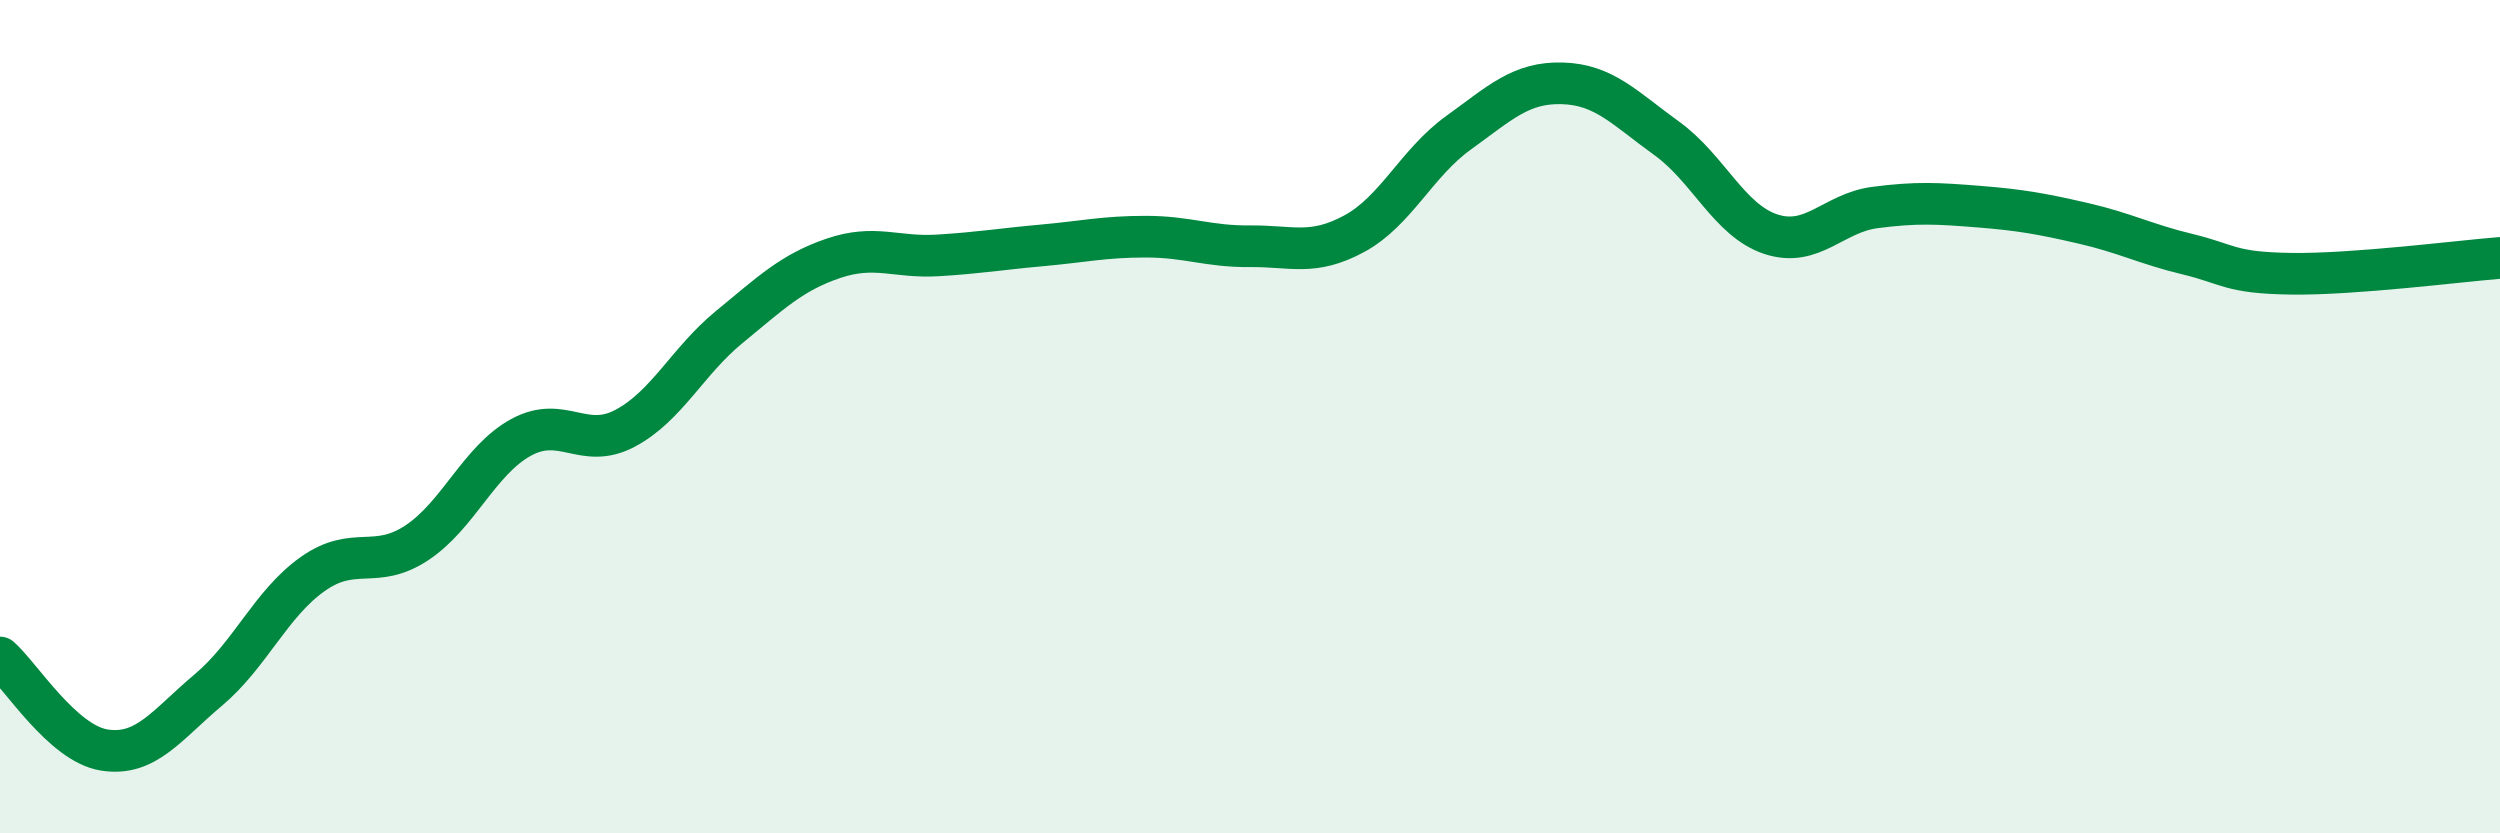
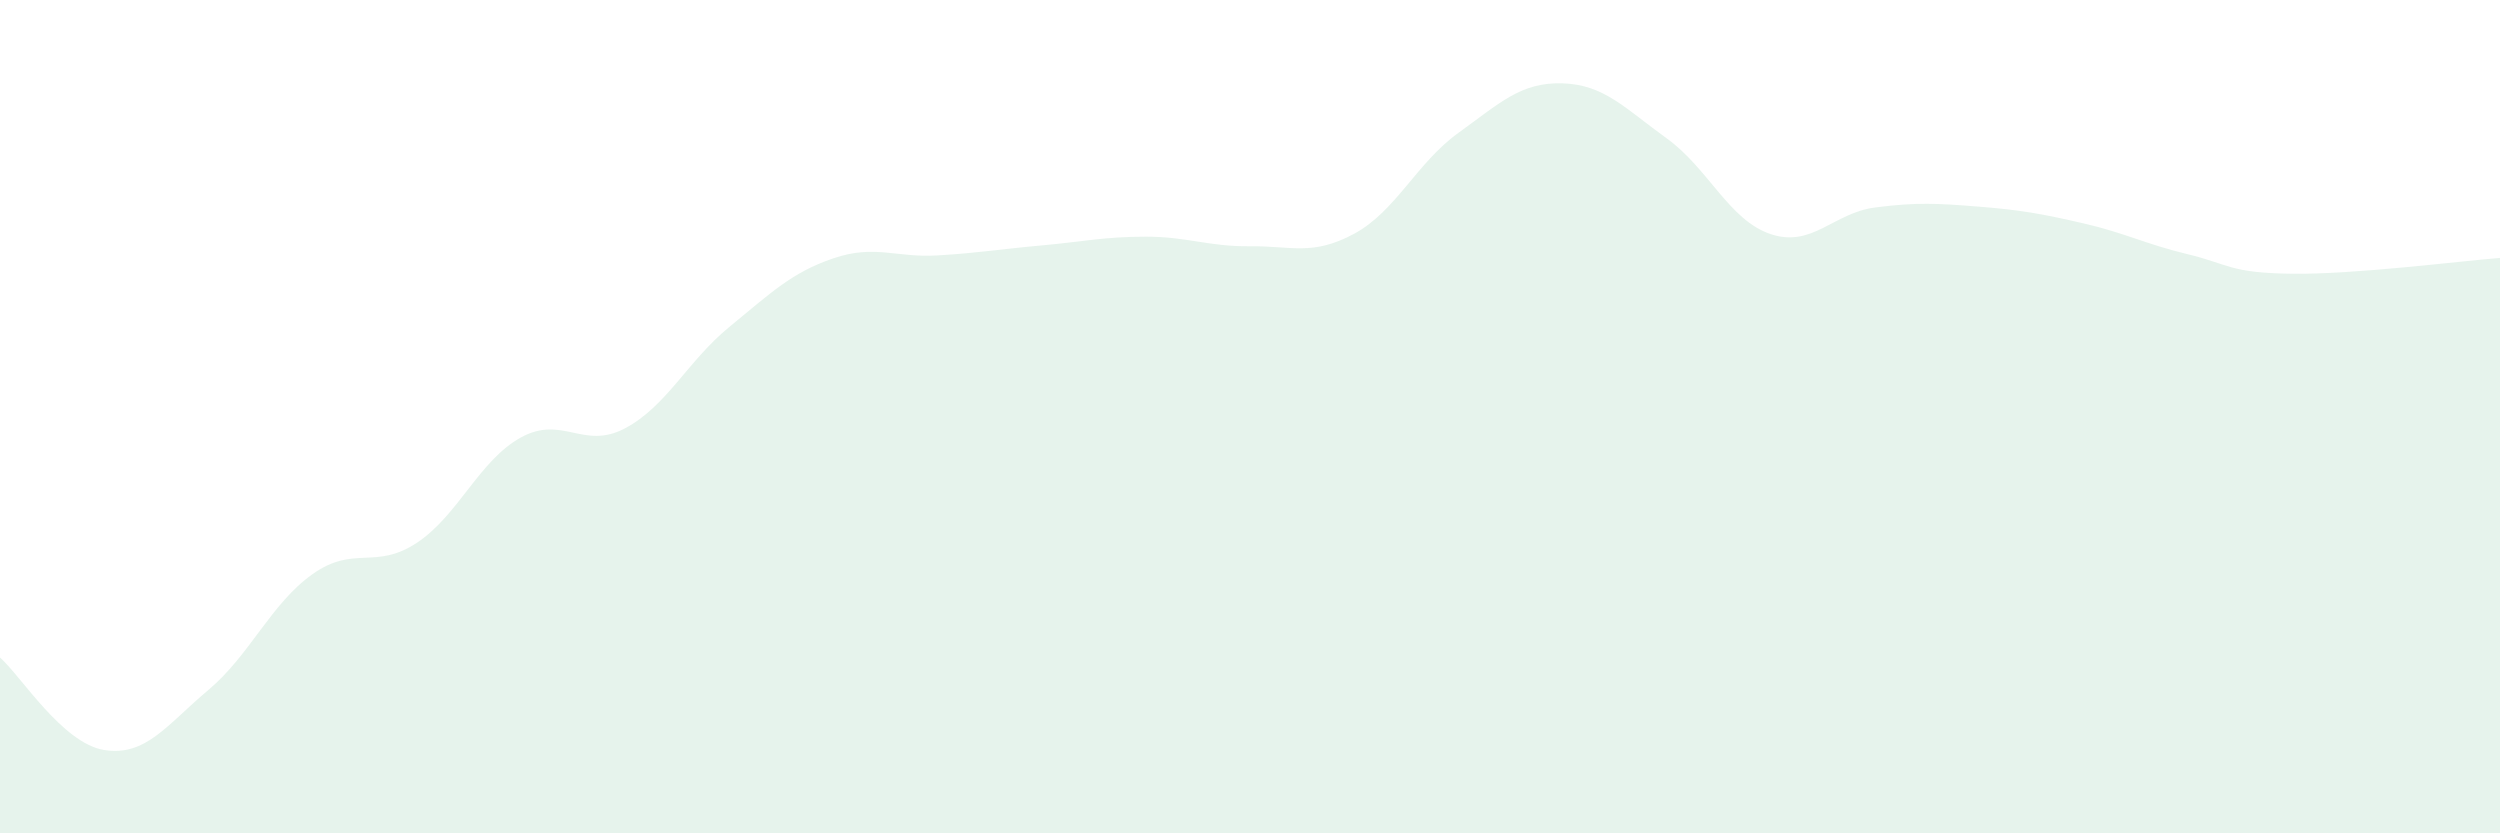
<svg xmlns="http://www.w3.org/2000/svg" width="60" height="20" viewBox="0 0 60 20">
  <path d="M 0,15.78 C 0.5,16.22 1.5,17.84 2.5,18 C 3.5,18.16 4,17.4 5,16.56 C 6,15.72 6.5,14.49 7.5,13.78 C 8.5,13.07 9,13.69 10,13.03 C 11,12.37 11.5,11.05 12.5,10.5 C 13.5,9.95 14,10.81 15,10.28 C 16,9.75 16.5,8.67 17.5,7.85 C 18.5,7.03 19,6.54 20,6.2 C 21,5.86 21.5,6.19 22.5,6.13 C 23.5,6.07 24,5.98 25,5.89 C 26,5.8 26.5,5.68 27.5,5.68 C 28.5,5.68 29,5.92 30,5.91 C 31,5.9 31.5,6.15 32.5,5.61 C 33.5,5.07 34,3.91 35,3.19 C 36,2.47 36.5,1.97 37.5,2 C 38.5,2.03 39,2.6 40,3.32 C 41,4.04 41.5,5.29 42.5,5.62 C 43.5,5.95 44,5.11 45,4.98 C 46,4.85 46.5,4.88 47.5,4.96 C 48.5,5.04 49,5.13 50,5.36 C 51,5.59 51.5,5.86 52.5,6.1 C 53.5,6.34 53.5,6.55 55,6.57 C 56.5,6.59 59,6.27 60,6.19L60 20L0 20Z" fill="#008740" opacity="0.1" stroke-linecap="round" stroke-linejoin="round" />
-   <path d="M 0,15.78 C 0.5,16.22 1.5,17.84 2.5,18 C 3.5,18.16 4,17.4 5,16.56 C 6,15.72 6.5,14.49 7.5,13.78 C 8.5,13.07 9,13.69 10,13.03 C 11,12.37 11.5,11.05 12.5,10.5 C 13.5,9.95 14,10.81 15,10.28 C 16,9.75 16.5,8.67 17.5,7.85 C 18.5,7.03 19,6.54 20,6.2 C 21,5.86 21.5,6.19 22.5,6.13 C 23.5,6.07 24,5.98 25,5.89 C 26,5.8 26.5,5.68 27.5,5.68 C 28.5,5.68 29,5.92 30,5.91 C 31,5.9 31.5,6.15 32.5,5.61 C 33.5,5.07 34,3.91 35,3.19 C 36,2.47 36.5,1.97 37.5,2 C 38.5,2.03 39,2.6 40,3.32 C 41,4.04 41.5,5.29 42.5,5.62 C 43.5,5.95 44,5.11 45,4.98 C 46,4.85 46.5,4.88 47.5,4.96 C 48.5,5.04 49,5.13 50,5.36 C 51,5.59 51.5,5.86 52.5,6.1 C 53.5,6.34 53.5,6.55 55,6.57 C 56.5,6.59 59,6.27 60,6.19" stroke="#008740" stroke-width="1" fill="none" stroke-linecap="round" stroke-linejoin="round" />
</svg>